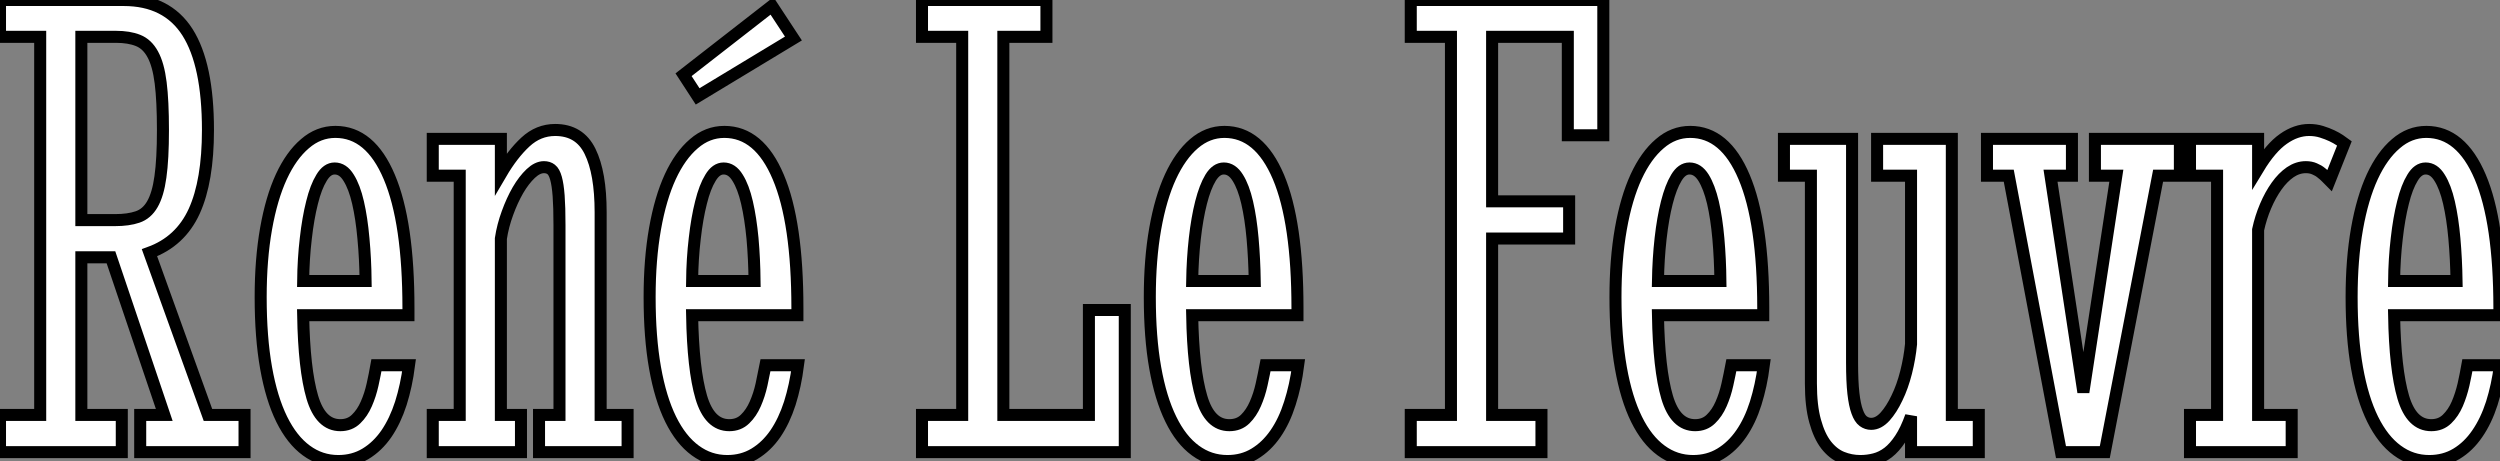
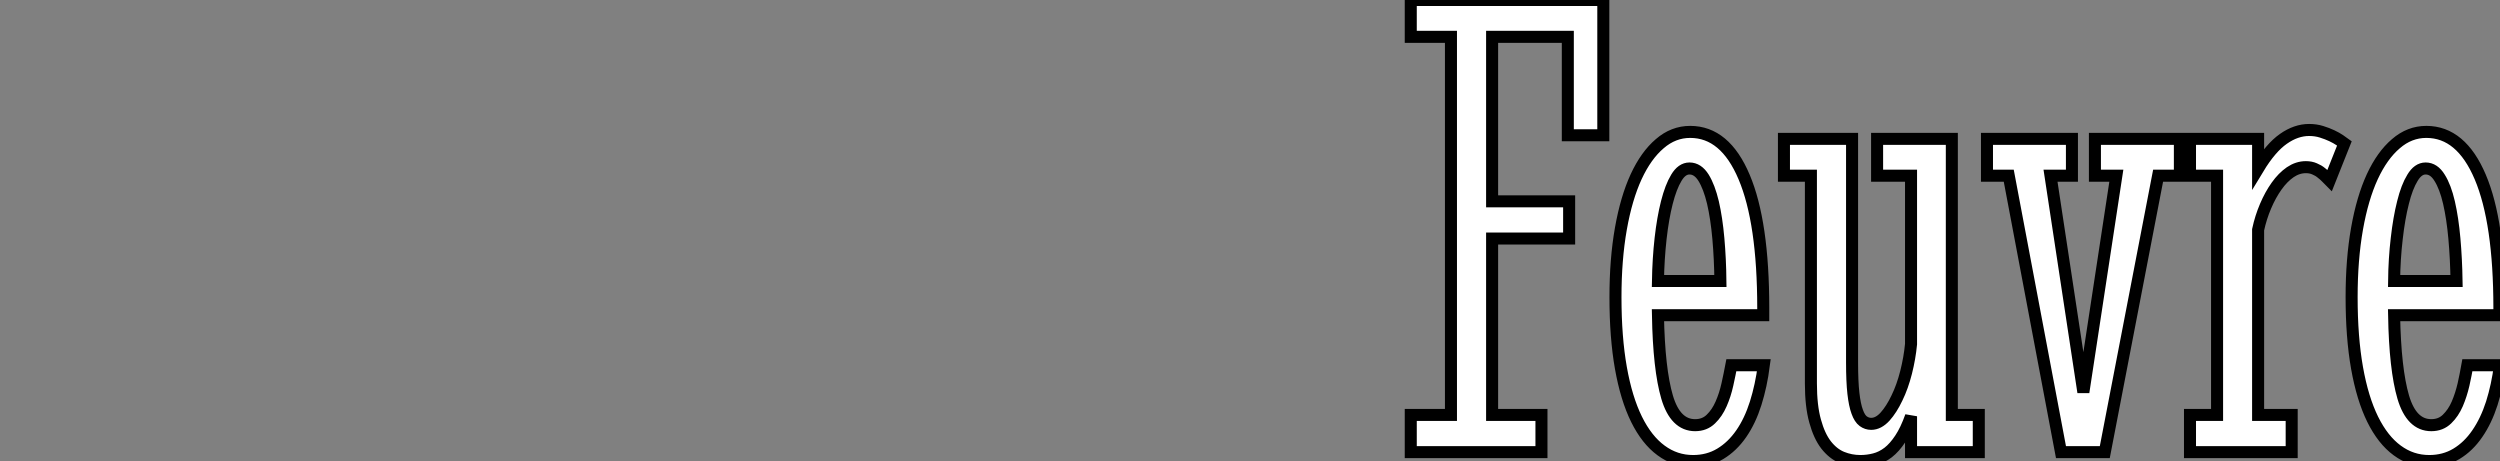
<svg xmlns="http://www.w3.org/2000/svg" viewBox="0.313 7.93 207.737 38.31">
  <rect x="0.313" y="7.93" width="207.737" height="38.31" fill="#808080" stroke="none" />
-   <path d="M12.33 0L12.33-3.09L14.33-3.09L9.90-16.19L9.13-16.19L7.44-16.19L7.44-3.09L10.80-3.09L10.80 0L0.68 0L0.68-3.09L4.02-3.09L4.02-34.51L0.68-34.51L0.68-37.57L10.96-37.57Q14.55-37.57 16.26-34.89Q17.96-32.21 17.96-26.77L17.96-26.77Q17.96-22.53 16.82-20.02Q15.67-17.50 13.10-16.57L13.10-16.57L17.96-3.09L21-3.09L21 0L12.33 0ZM14.22-26.77L14.22-26.77Q14.22-29.18 14.03-30.69Q13.84-32.21 13.37-33.06Q12.91-33.91 12.15-34.21Q11.40-34.51 10.31-34.51L10.31-34.51L7.44-34.51L7.44-19.28L10.25-19.28Q11.35-19.28 12.11-19.54Q12.88-19.80 13.34-20.60Q13.81-21.41 14.01-22.87Q14.22-24.34 14.22-26.77ZM25.87-14.22L31.06-14.22Q31.04-16.05 30.88-17.75Q30.73-19.44 30.43-20.74Q30.13-22.04 29.65-22.80Q29.18-23.57 28.49-23.57L28.49-23.57Q27.86-23.57 27.40-22.80Q26.93-22.04 26.61-20.74Q26.28-19.44 26.09-17.75Q25.89-16.05 25.87-14.22L25.87-14.22ZM28.96-2.24L28.96-2.24Q29.75-2.24 30.27-2.75Q30.79-3.25 31.12-4.01Q31.45-4.76 31.64-5.62Q31.83-6.48 31.96-7.22L31.96-7.22L34.67-7.22Q34.45-5.52 33.99-4.06Q33.52-2.60 32.79-1.53Q32.05-0.46 31.05 0.14Q30.05 0.74 28.79 0.74L28.79 0.74Q27.32 0.74 26.13-0.14Q24.94-1.01 24.09-2.73Q23.24-4.46 22.79-7Q22.34-9.54 22.34-12.88L22.34-12.88Q22.34-16.02 22.79-18.57Q23.24-21.11 24.06-22.89Q24.88-24.66 26.02-25.63Q27.15-26.61 28.55-26.61L28.55-26.61Q31.45-26.61 33.03-22.86Q34.62-19.11 34.62-11.98L34.62-11.98L34.62-11.38L25.87-11.38Q25.95-6.89 26.63-4.57Q27.32-2.24 28.96-2.24ZM36.64-22.97L36.64-26.03L42.30-26.03L42.30-23.13Q43.26-24.77 44.34-25.77Q45.42-26.77 46.81-26.77L46.81-26.77Q48.84-26.77 49.71-24.99Q50.59-23.21 50.59-19.93L50.59-19.93L50.59-3.09L52.83-3.09L52.83 0L45.47 0L45.47-3.09L47.17-3.09L47.17-18.87Q47.17-20.37 47.10-21.30Q47.03-22.23 46.88-22.76Q46.73-23.30 46.48-23.49Q46.24-23.68 45.88-23.68L45.88-23.68Q45.34-23.68 44.78-23.15Q44.21-22.61 43.72-21.77Q43.23-20.92 42.85-19.87Q42.46-18.81 42.30-17.75L42.30-17.75L42.30-3.09L43.97-3.09L43.97 0L36.64 0L36.64-3.09L38.88-3.09L38.88-22.97L36.64-22.97ZM58.19-14.22L63.38-14.22Q63.36-16.05 63.21-17.75Q63.05-19.44 62.75-20.74Q62.45-22.04 61.97-22.80Q61.50-23.57 60.81-23.57L60.81-23.57Q60.18-23.57 59.72-22.80Q59.25-22.04 58.93-20.74Q58.60-19.44 58.41-17.75Q58.21-16.05 58.19-14.22L58.19-14.22ZM61.28-2.24L61.28-2.24Q62.07-2.24 62.59-2.75Q63.11-3.25 63.44-4.01Q63.77-4.76 63.96-5.62Q64.15-6.48 64.29-7.22L64.29-7.22L66.99-7.22Q66.77-5.52 66.31-4.06Q65.84-2.60 65.11-1.53Q64.37-0.46 63.37 0.14Q62.37 0.74 61.11 0.74L61.11 0.74Q59.64 0.74 58.45-0.14Q57.26-1.01 56.41-2.73Q55.56-4.46 55.11-7Q54.66-9.54 54.66-12.88L54.66-12.88Q54.66-16.02 55.11-18.57Q55.56-21.11 56.38-22.89Q57.20-24.66 58.34-25.63Q59.47-26.61 60.87-26.61L60.87-26.61Q63.77-26.61 65.35-22.86Q66.94-19.11 66.94-11.98L66.94-11.98L66.94-11.38L58.19-11.38Q58.27-6.89 58.95-4.57Q59.64-2.24 61.28-2.24ZM64.83-37.08L66.61-34.37L58.65-29.56L57.48-31.36L64.83-37.08Z" fill="white" stroke="black" transform="translate(0 0) scale(1 1) translate(-0.367 45.5)" />
-   <path d="M0.68-34.51L0.68-37.57L11.02-37.57L11.02-34.51L7.44-34.51L7.44-3.09L14.55-3.09L14.55-11.81L17.53-11.81L17.53 0L0.68 0L0.68-3.09L4.02-3.09L4.02-34.51L0.68-34.51ZM23.13-14.22L28.33-14.22Q28.30-16.05 28.15-17.75Q28-19.44 27.70-20.74Q27.40-22.04 26.92-22.80Q26.44-23.57 25.76-23.57L25.76-23.57Q25.13-23.57 24.66-22.80Q24.20-22.04 23.87-20.74Q23.54-19.44 23.35-17.75Q23.16-16.05 23.13-14.22L23.13-14.22ZM26.22-2.24L26.22-2.24Q27.02-2.24 27.54-2.75Q28.05-3.25 28.38-4.01Q28.71-4.76 28.90-5.62Q29.09-6.48 29.23-7.22L29.23-7.22L31.94-7.22Q31.72-5.52 31.25-4.06Q30.79-2.60 30.05-1.53Q29.31-0.46 28.31 0.14Q27.32 0.74 26.06 0.74L26.06 0.74Q24.58 0.74 23.39-0.14Q22.20-1.01 21.36-2.73Q20.51-4.46 20.06-7Q19.61-9.54 19.61-12.88L19.61-12.88Q19.61-16.02 20.06-18.57Q20.51-21.11 21.33-22.89Q22.15-24.66 23.28-25.63Q24.42-26.61 25.81-26.61L25.81-26.61Q28.71-26.61 30.30-22.86Q31.88-19.11 31.88-11.98L31.88-11.98L31.88-11.38L23.13-11.38Q23.21-6.89 23.90-4.57Q24.58-2.24 26.22-2.24Z" fill="white" stroke="black" transform="translate(76.613 0) scale(1 1) translate(-0.367 45.5)" />
  <path d="M16.68-26.33L13.73-26.33L13.73-34.51L7.44-34.51L7.44-20.84L13.84-20.84L13.84-17.75L7.44-17.75L7.44-3.09L11.54-3.09L11.54 0L0.68 0L0.68-3.09L4.02-3.09L4.02-34.51L0.68-34.51L0.68-37.57L16.68-37.57L16.68-26.33ZM21.22-14.22L26.41-14.22Q26.39-16.05 26.24-17.75Q26.09-19.44 25.79-20.74Q25.48-22.04 25.01-22.80Q24.53-23.57 23.84-23.57L23.84-23.57Q23.21-23.57 22.75-22.80Q22.29-22.04 21.96-20.74Q21.63-19.44 21.44-17.75Q21.25-16.05 21.22-14.22L21.22-14.22ZM24.31-2.24L24.31-2.24Q25.10-2.24 25.62-2.75Q26.14-3.25 26.47-4.01Q26.80-4.76 26.99-5.62Q27.18-6.48 27.32-7.22L27.32-7.22L30.02-7.22Q29.80-5.52 29.34-4.06Q28.88-2.60 28.14-1.53Q27.40-0.46 26.40 0.14Q25.40 0.74 24.14 0.74L24.14 0.74Q22.67 0.74 21.48-0.14Q20.29-1.01 19.44-2.73Q18.59-4.46 18.14-7Q17.69-9.54 17.69-12.88L17.69-12.88Q17.69-16.02 18.14-18.57Q18.59-21.11 19.41-22.89Q20.23-24.66 21.37-25.63Q22.50-26.61 23.90-26.61L23.90-26.61Q26.80-26.61 28.38-22.86Q29.97-19.11 29.97-11.98L29.97-11.98L29.97-11.38L21.22-11.38Q21.30-6.89 21.98-4.57Q22.67-2.24 24.31-2.24ZM47.88-3.09L47.88 0L42.25 0L42.25-2.98Q41.84-1.83 41.36-1.11Q40.88-0.38 40.35 0.03Q39.81 0.44 39.22 0.59Q38.64 0.74 38.04 0.74L38.04 0.74Q37.24 0.74 36.50 0.44Q35.77 0.14 35.19-0.60Q34.62-1.34 34.28-2.58Q33.93-3.83 33.93-5.71L33.93-5.71L33.93-22.97L31.69-22.97L31.69-26.03L37.35-26.03L37.35-7.44Q37.35-5.88 37.46-4.89Q37.57-3.91 37.78-3.35Q37.98-2.79 38.28-2.57Q38.58-2.35 38.94-2.35L38.94-2.35Q39.54-2.35 40.09-2.95Q40.63-3.55 41.08-4.50Q41.54-5.44 41.84-6.63Q42.14-7.82 42.25-8.97L42.25-8.97L42.25-22.97L39.43-22.97L39.43-26.03L45.64-26.03L45.64-3.09L47.88-3.09ZM48.56-22.97L48.56-26.03L55.62-26.03L55.62-22.97L53.84-22.97L56.57-4.98L59.31-22.97L57.53-22.97L57.53-26.03L64.59-26.03L64.59-22.97L62.78-22.97L58.35 0L54.71 0L50.37-22.97L48.56-22.97ZM65.43-22.97L65.43-26.03L71.09-26.03L71.09-23.57Q72.13-25.29 73.19-26.03Q74.24-26.77 75.33-26.77L75.33-26.77Q75.88-26.77 76.36-26.62Q76.84-26.47 77.22-26.29Q77.60-26.11 77.88-25.92Q78.15-25.73 78.26-25.65L78.26-25.65L77.03-22.56Q76.95-22.64 76.77-22.83Q76.59-23.02 76.34-23.21Q76.10-23.41 75.78-23.54Q75.47-23.68 75.06-23.68L75.06-23.68Q74.38-23.68 73.76-23.26Q73.14-22.83 72.63-22.11Q72.11-21.38 71.71-20.44Q71.31-19.50 71.09-18.48L71.09-18.48L71.09-3.09L73.88-3.09L73.88 0L65.43 0L65.43-3.09L67.68-3.09L67.68-22.97L65.43-22.97ZM82.39-14.22L87.58-14.22Q87.55-16.05 87.40-17.75Q87.25-19.44 86.95-20.74Q86.65-22.04 86.17-22.80Q85.70-23.57 85.01-23.57L85.01-23.57Q84.38-23.57 83.92-22.80Q83.45-22.04 83.13-20.74Q82.80-19.44 82.61-17.75Q82.41-16.05 82.39-14.22L82.39-14.22ZM85.48-2.24L85.48-2.24Q86.27-2.24 86.79-2.75Q87.31-3.25 87.64-4.01Q87.96-4.76 88.16-5.62Q88.35-6.48 88.48-7.22L88.48-7.22L91.19-7.22Q90.97-5.52 90.51-4.06Q90.04-2.60 89.30-1.53Q88.57-0.46 87.57 0.14Q86.57 0.74 85.31 0.74L85.31 0.74Q83.84 0.74 82.65-0.14Q81.46-1.01 80.61-2.73Q79.76-4.46 79.31-7Q78.86-9.54 78.86-12.88L78.86-12.88Q78.86-16.02 79.31-18.57Q79.76-21.11 80.58-22.89Q81.40-24.66 82.54-25.63Q83.67-26.61 85.07-26.61L85.07-26.61Q87.96-26.61 89.55-22.86Q91.14-19.11 91.14-11.98L91.14-11.98L91.14-11.38L82.39-11.38Q82.47-6.89 83.15-4.57Q83.84-2.24 85.48-2.24Z" fill="white" stroke="black" transform="translate(117.227 0) scale(1 1) translate(-0.367 45.5)" />
</svg>